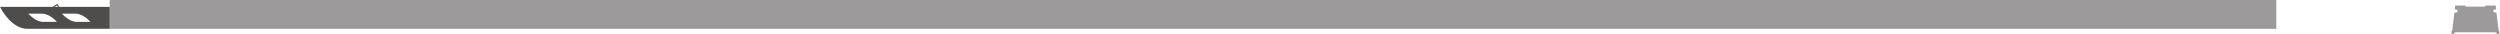
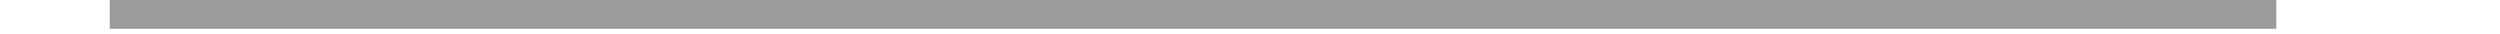
<svg xmlns="http://www.w3.org/2000/svg" viewBox="0 0 494.4 6.8" height="6.8" width="494.4" xml:space="preserve" id="svg2" version="1.1">
  <defs id="defs6" />
  <g transform="matrix(1.333,0,0,-1.333,0,6.8)" id="g10">
    <g transform="scale(0.1)" id="g12">
-       <path id="path14" style="fill:#9c9a9b;fill-opacity:1;fill-rule:nonzero;stroke:none" d="m 3699.92,3.137 c 0.69,0 1.97,-0.012 2.87,-0.461 0.89,-0.457 1.76,-1.008 1.76,-1.562 V 0 h 3.42 v 4.539 l -1.1,1.672 c 0,0 -2.88,24.465 -3.07,25.117 -0.18,0.645 -0.84,1.203 -1.57,1.203 -0.74,0 0.4,0 -0.98,0 -1.39,0 -2.32,0.945 -2.32,2.285 0,1.336 1.11,2.07 2.32,2.07 l 1.98,0.105 -0.75,5.781 h -14.56 l -1.54,-1.531 h -27.8 l -1.52,1.531 h -14.57 l -0.75,-5.781 2,-0.105 c 1.2,0 2.31,-0.734 2.31,-2.07 0,-1.34 -0.94,-2.285 -2.31,-2.285 -1.4,0 -0.26,0 -1,0 -0.73,0 -1.4,-0.559 -1.57,-1.203 -0.2,-0.652 -3.07,-25.117 -3.07,-25.117 L 3637,4.539 V 0 h 3.42 v 1.113 c 0,0.555 0.87,1.105 1.76,1.562 0.9,0.449 2.18,0.461 2.87,0.461 h 54.87" />
-       <path id="path16" style="fill:#9c9a9b;fill-opacity:1;fill-rule:nonzero;stroke:none" d="M 3377.08,8.285 H 162.777 V 51.031 H 3377.08 V 8.285" />
-       <path id="path18" style="fill:#4f4c4c;fill-opacity:1;fill-rule:nonzero;stroke:none" d="m 113.813,18.59 c -11.661,0 -21.856,12.133 -21.856,12.133 h 20.234 c 11.661,0 21.856,-12.133 21.856,-12.133 z m -49.794,0 c -11.66,0 -21.855,12.133 -21.855,12.133 h 20.234 c 11.649,0 21.859,-12.133 21.859,-12.133 z M 0,40.805 c 0,0 15.648,-32.52 40.527,-32.52 24.875,0 122.25,0 122.25,0 V 40.805 H 0" />
-       <path id="path20" style="fill:#4f4c4c;fill-opacity:1;fill-rule:nonzero;stroke:none" d="m 85.461,44.719 c -0.102,0.16 -0.266,0.281 -0.449,0.332 -0.195,0.031 -0.395,0.012 -0.562,-0.086 l -6.441,-4.16 h 3.004 l 3.57,2.164 1.293,-2.164 h 1.918 l -2.332,3.914" />
+       <path id="path16" style="fill:#9c9a9b;fill-opacity:1;fill-rule:nonzero;stroke:none" d="M 3377.08,8.285 H 162.777 V 51.031 H 3377.08 " />
    </g>
  </g>
</svg>